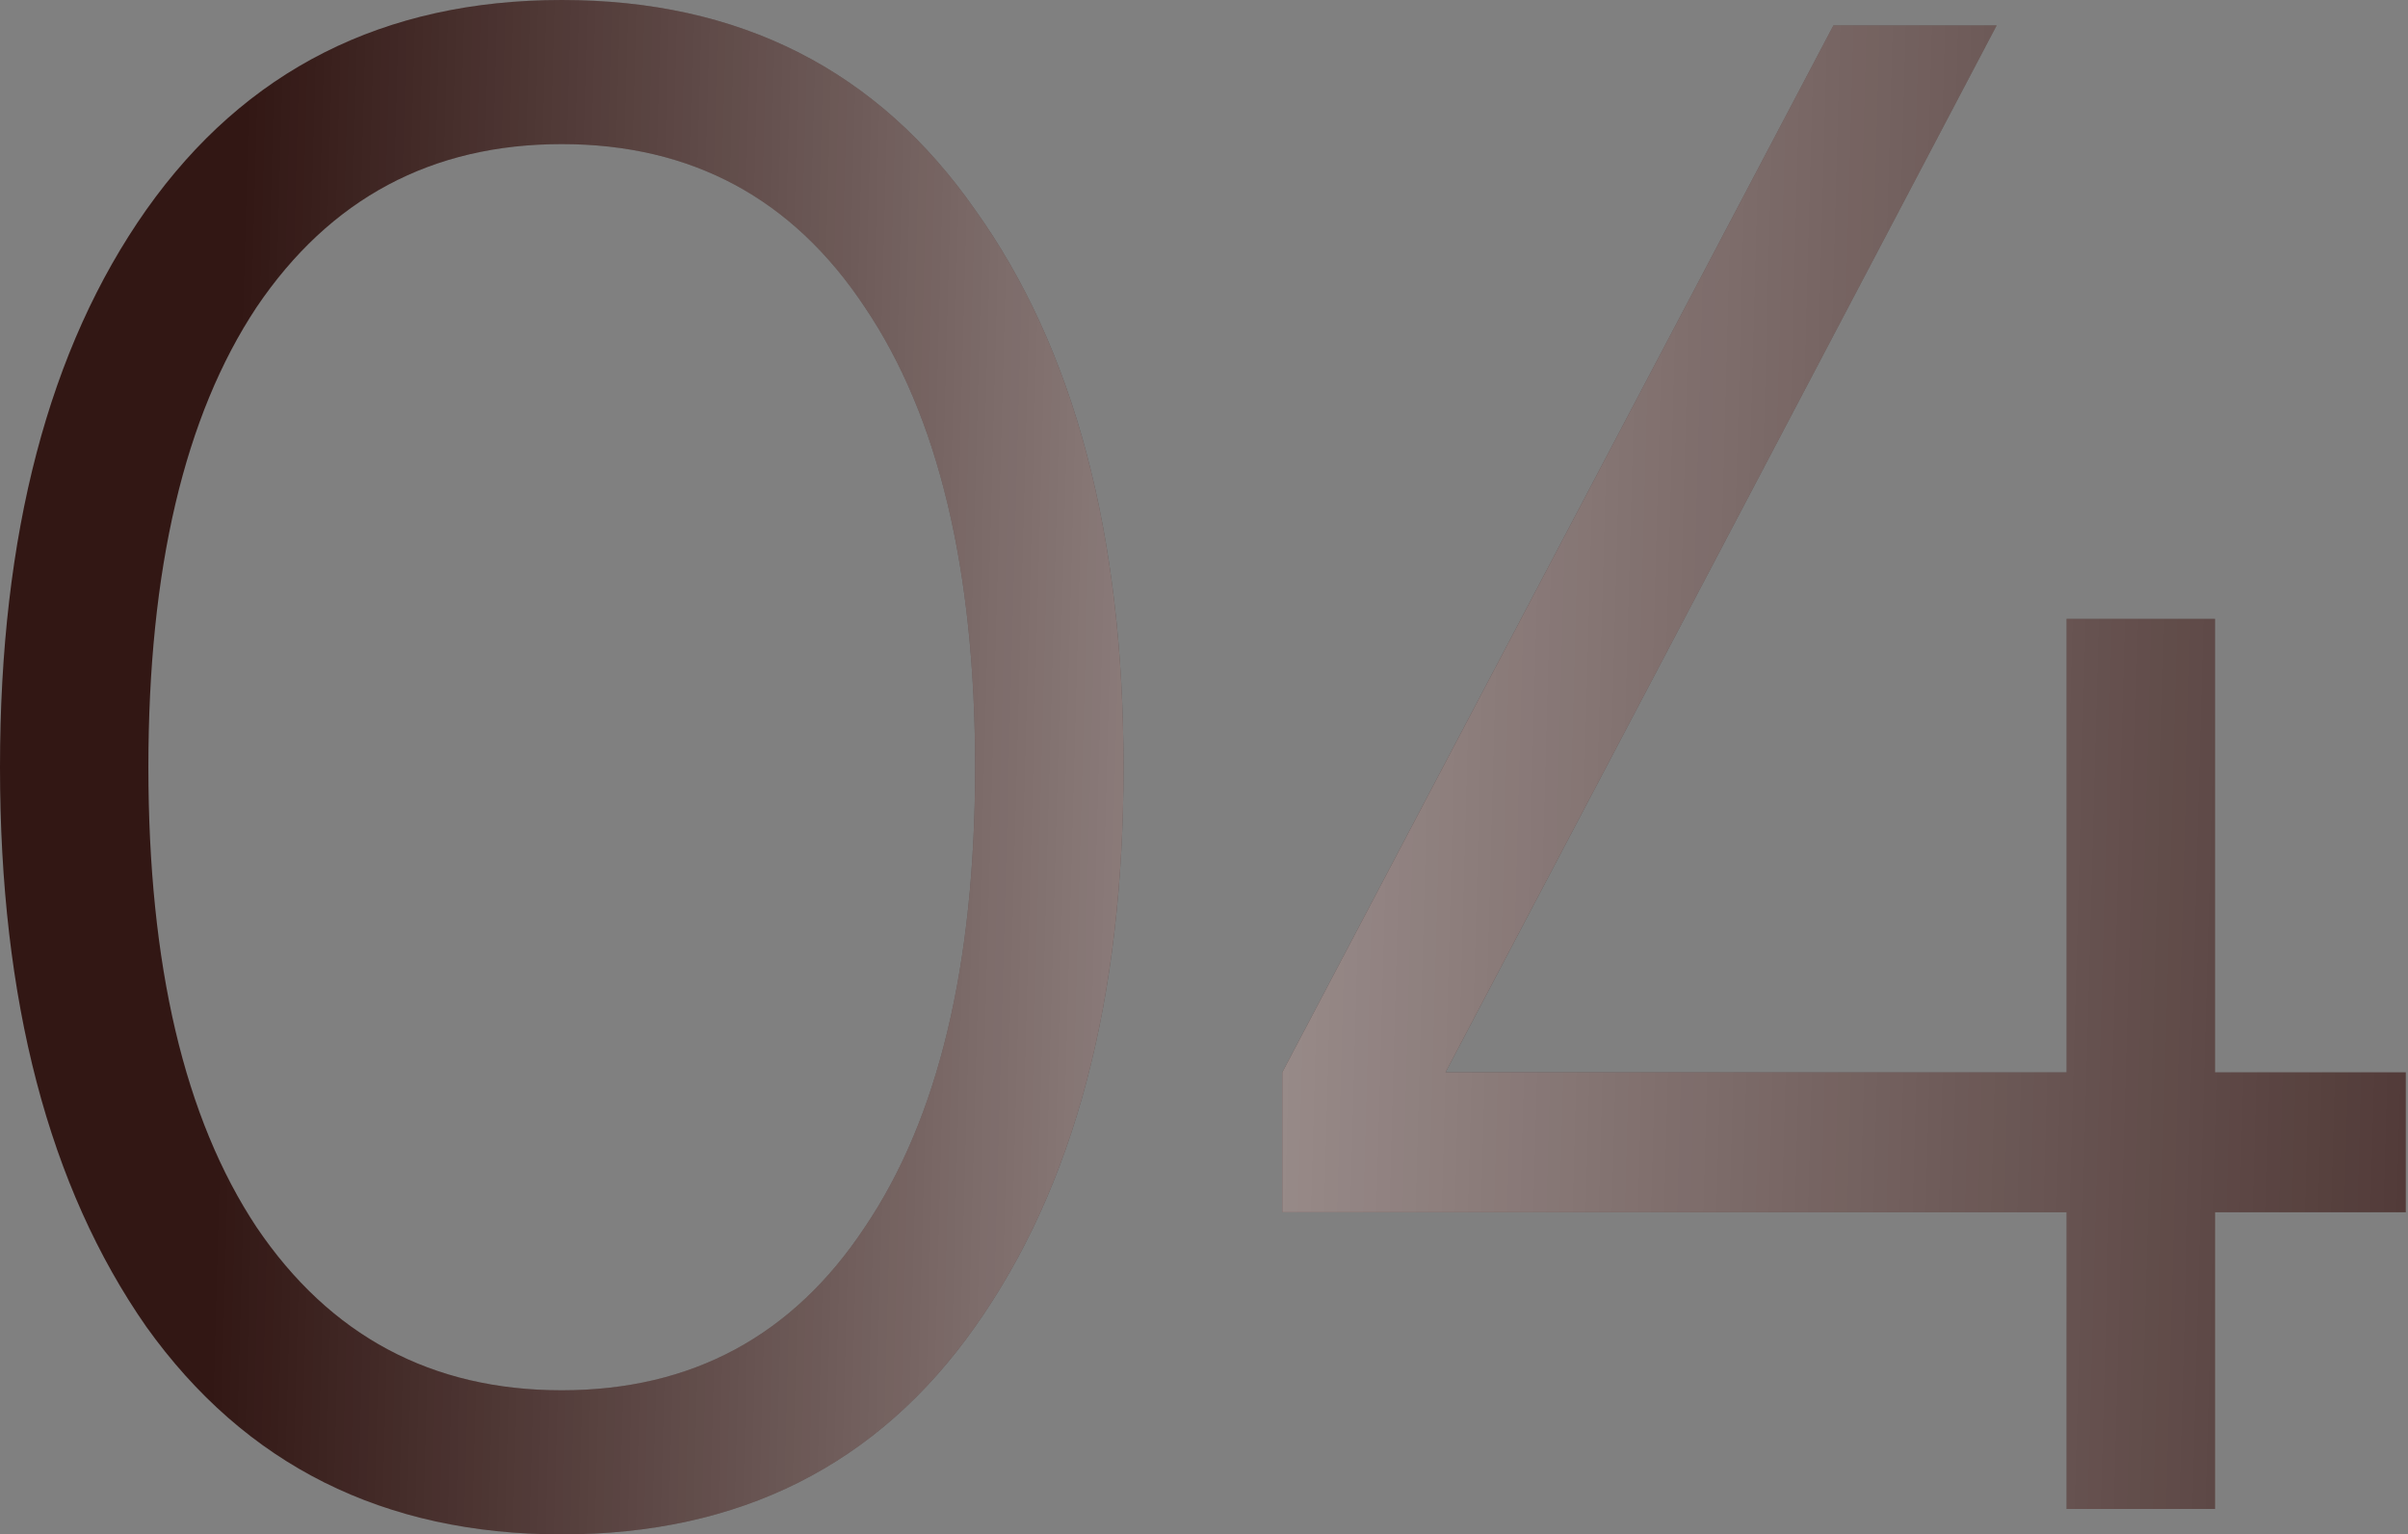
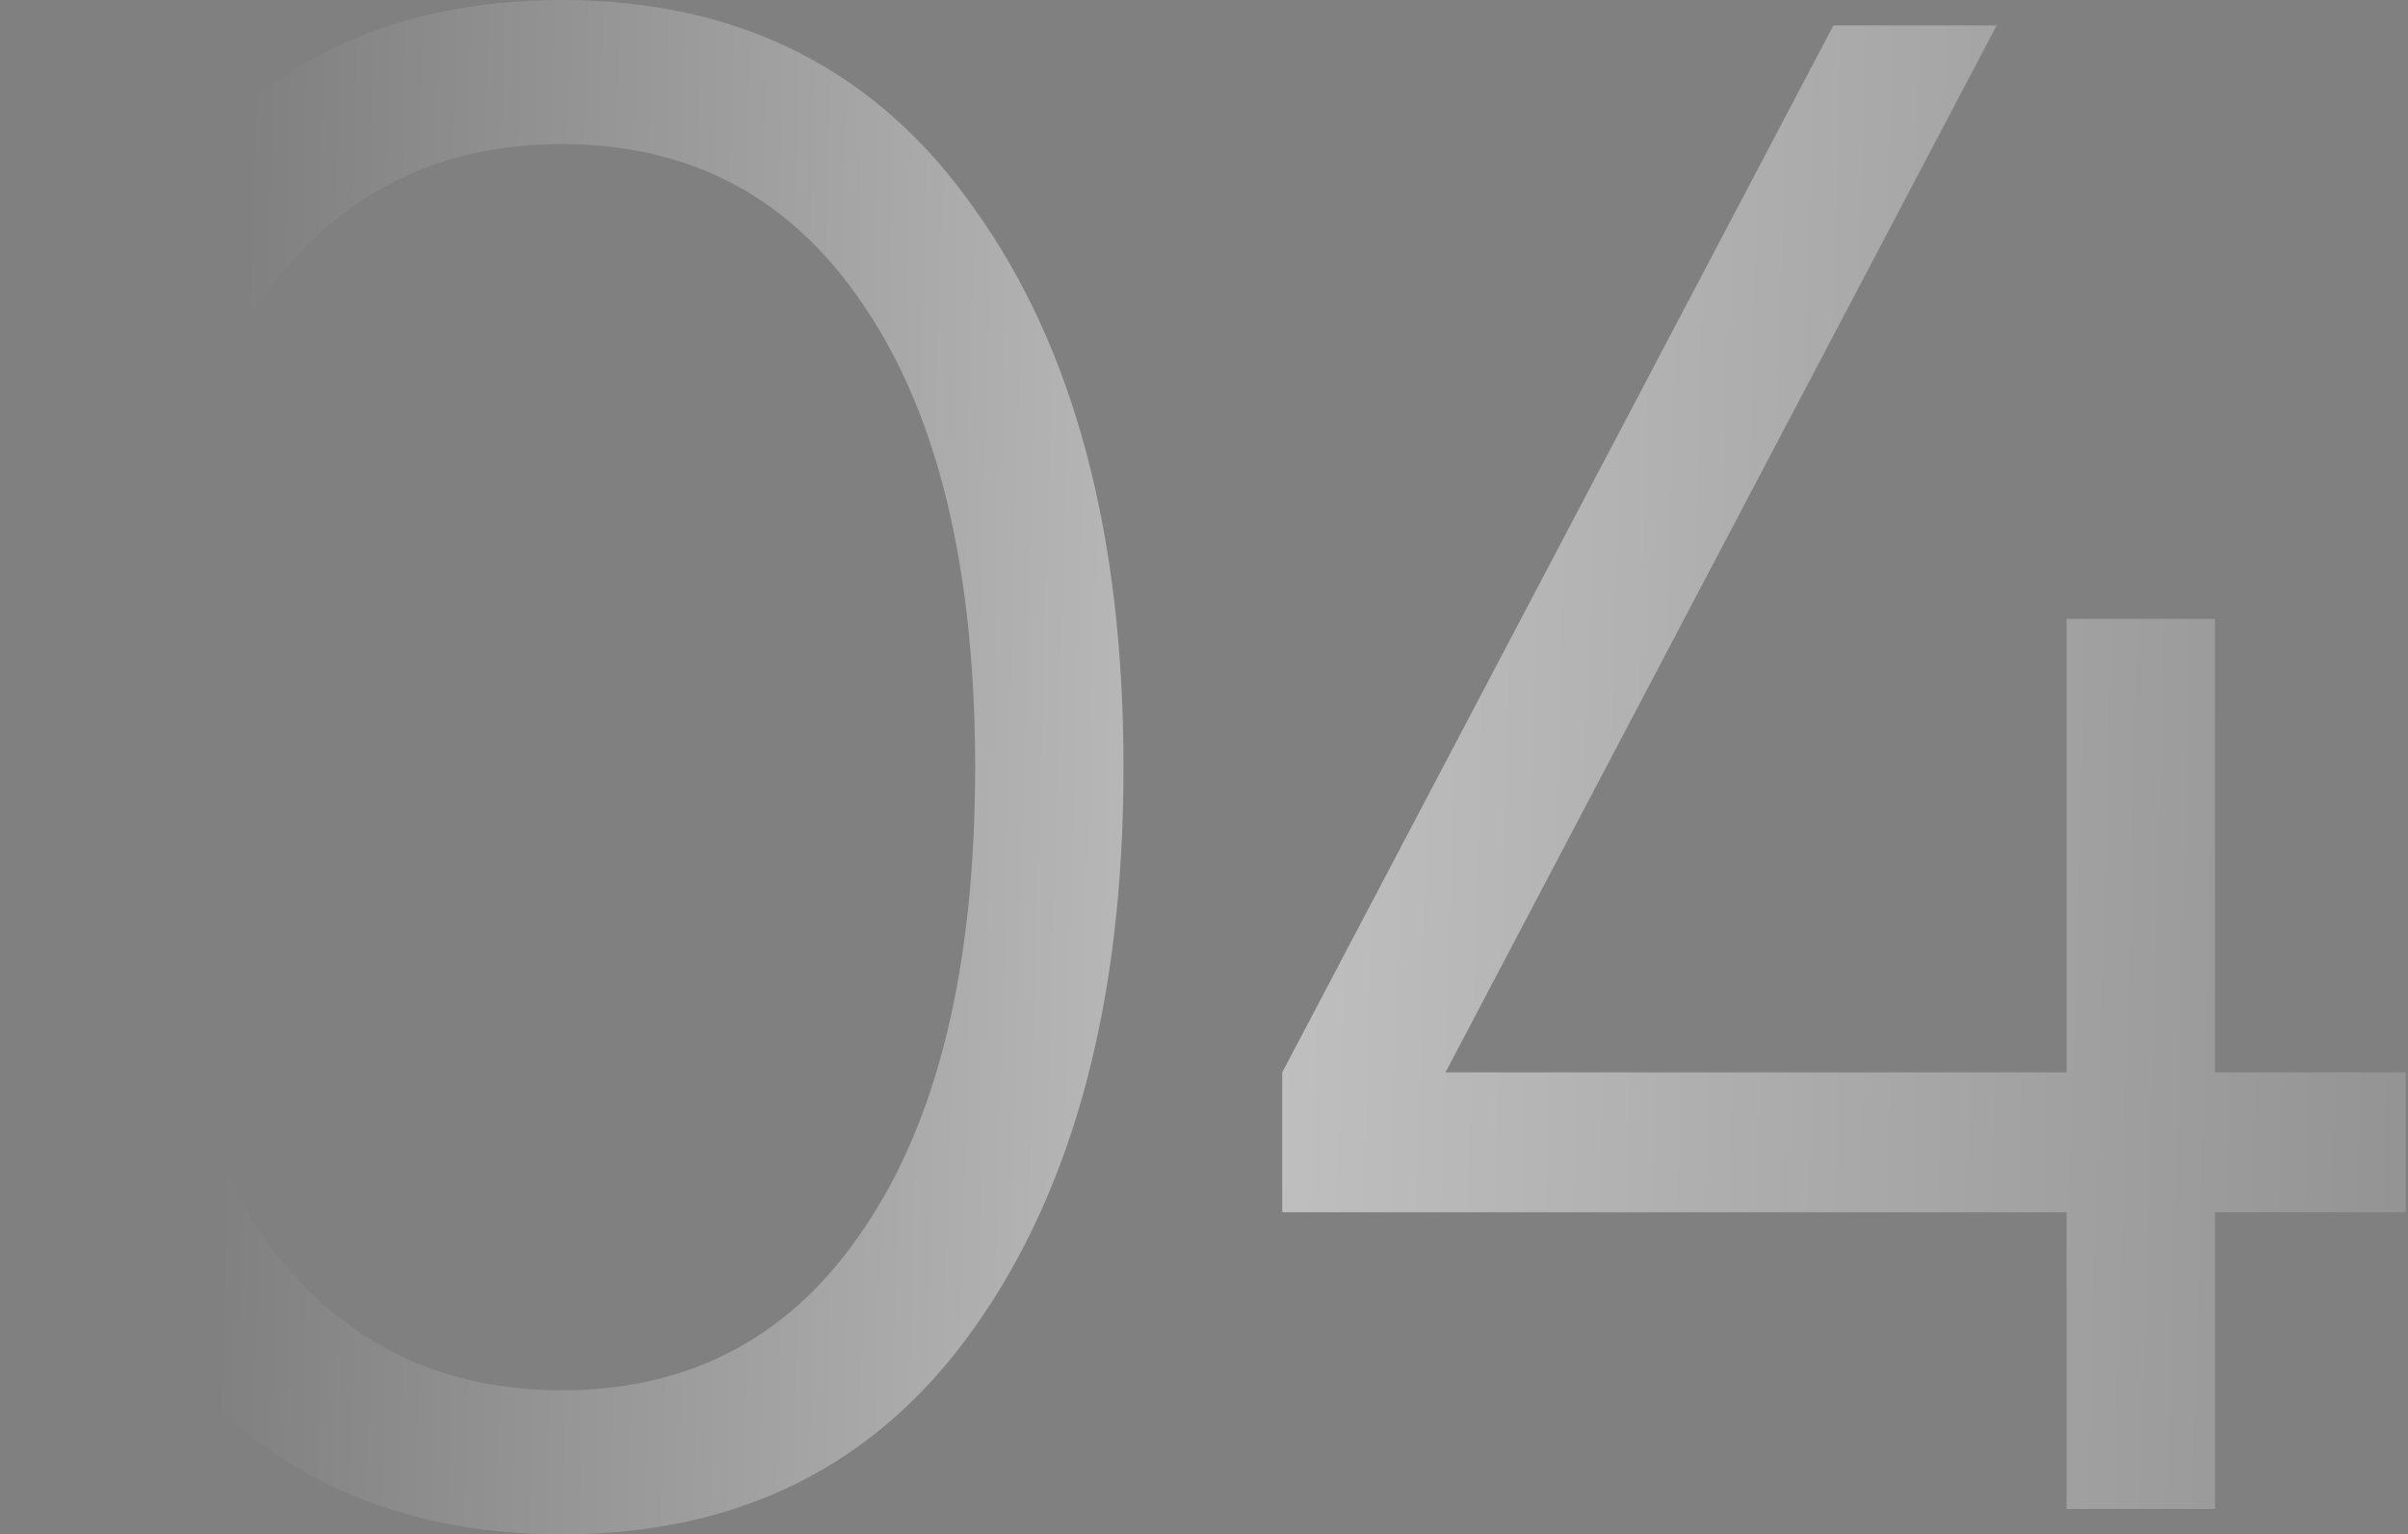
<svg xmlns="http://www.w3.org/2000/svg" width="182" height="116" viewBox="0 0 182 116" fill="none">
  <rect x="0" y="0" width="182" height="116" fill="#808080" stroke="none" />
-   <path d="M73.701 100.298C66.331 110.766 55.917 116 42.459 116C29 116 18.532 110.766 11.055 100.298C3.685 89.724 0 75.624 0 58C0 40.376 3.685 26.33 11.055 15.862C18.532 5.287 29 0 42.459 0C55.917 0 66.331 5.287 73.701 15.862C81.178 26.33 84.917 40.376 84.917 58C84.917 75.624 81.178 89.724 73.701 100.298ZM19.387 92.768C24.941 100.992 32.632 105.105 42.459 105.105C52.285 105.105 59.922 100.992 65.37 92.768C70.924 84.543 73.701 72.954 73.701 58C73.701 43.046 70.924 31.457 65.37 23.232C59.922 15.007 52.285 10.895 42.459 10.895C32.632 10.895 24.941 15.007 19.387 23.232C13.939 31.457 11.215 43.046 11.215 58C11.215 72.954 13.939 84.543 19.387 92.768Z" fill="#321714" />
  <path d="M73.701 100.298C66.331 110.766 55.917 116 42.459 116C29 116 18.532 110.766 11.055 100.298C3.685 89.724 0 75.624 0 58C0 40.376 3.685 26.33 11.055 15.862C18.532 5.287 29 0 42.459 0C55.917 0 66.331 5.287 73.701 15.862C81.178 26.33 84.917 40.376 84.917 58C84.917 75.624 81.178 89.724 73.701 100.298ZM19.387 92.768C24.941 100.992 32.632 105.105 42.459 105.105C52.285 105.105 59.922 100.992 65.37 92.768C70.924 84.543 73.701 72.954 73.701 58C73.701 43.046 70.924 31.457 65.37 23.232C59.922 15.007 52.285 10.895 42.459 10.895C32.632 10.895 24.941 15.007 19.387 23.232C13.939 31.457 11.215 43.046 11.215 58C11.215 72.954 13.939 84.543 19.387 92.768Z" fill="url(#paint0_linear_707_3344)" fill-opacity="0.5" />
-   <path d="M181.832 81.072V91.646H167.412V114.077H156.196V91.646H96.915V81.072L138.572 1.923H150.909L109.252 81.072H156.196V46.784H167.412V81.072H181.832Z" fill="#321714" />
  <path d="M181.832 81.072V91.646H167.412V114.077H156.196V91.646H96.915V81.072L138.572 1.923H150.909L109.252 81.072H156.196V46.784H167.412V81.072H181.832Z" fill="url(#paint1_linear_707_3344)" fill-opacity="0.5" />
  <defs>
    <linearGradient id="paint0_linear_707_3344" x1="27.565" y1="-324.428" x2="232.365" y2="-318.843" gradientUnits="userSpaceOnUse">
      <stop stop-color="white" stop-opacity="0" />
      <stop offset="0.385" stop-color="white" />
      <stop offset="1" stop-color="white" stop-opacity="0" />
    </linearGradient>
    <linearGradient id="paint1_linear_707_3344" x1="27.565" y1="-324.428" x2="232.365" y2="-318.843" gradientUnits="userSpaceOnUse">
      <stop stop-color="white" stop-opacity="0" />
      <stop offset="0.385" stop-color="white" />
      <stop offset="1" stop-color="white" stop-opacity="0" />
    </linearGradient>
  </defs>
</svg>